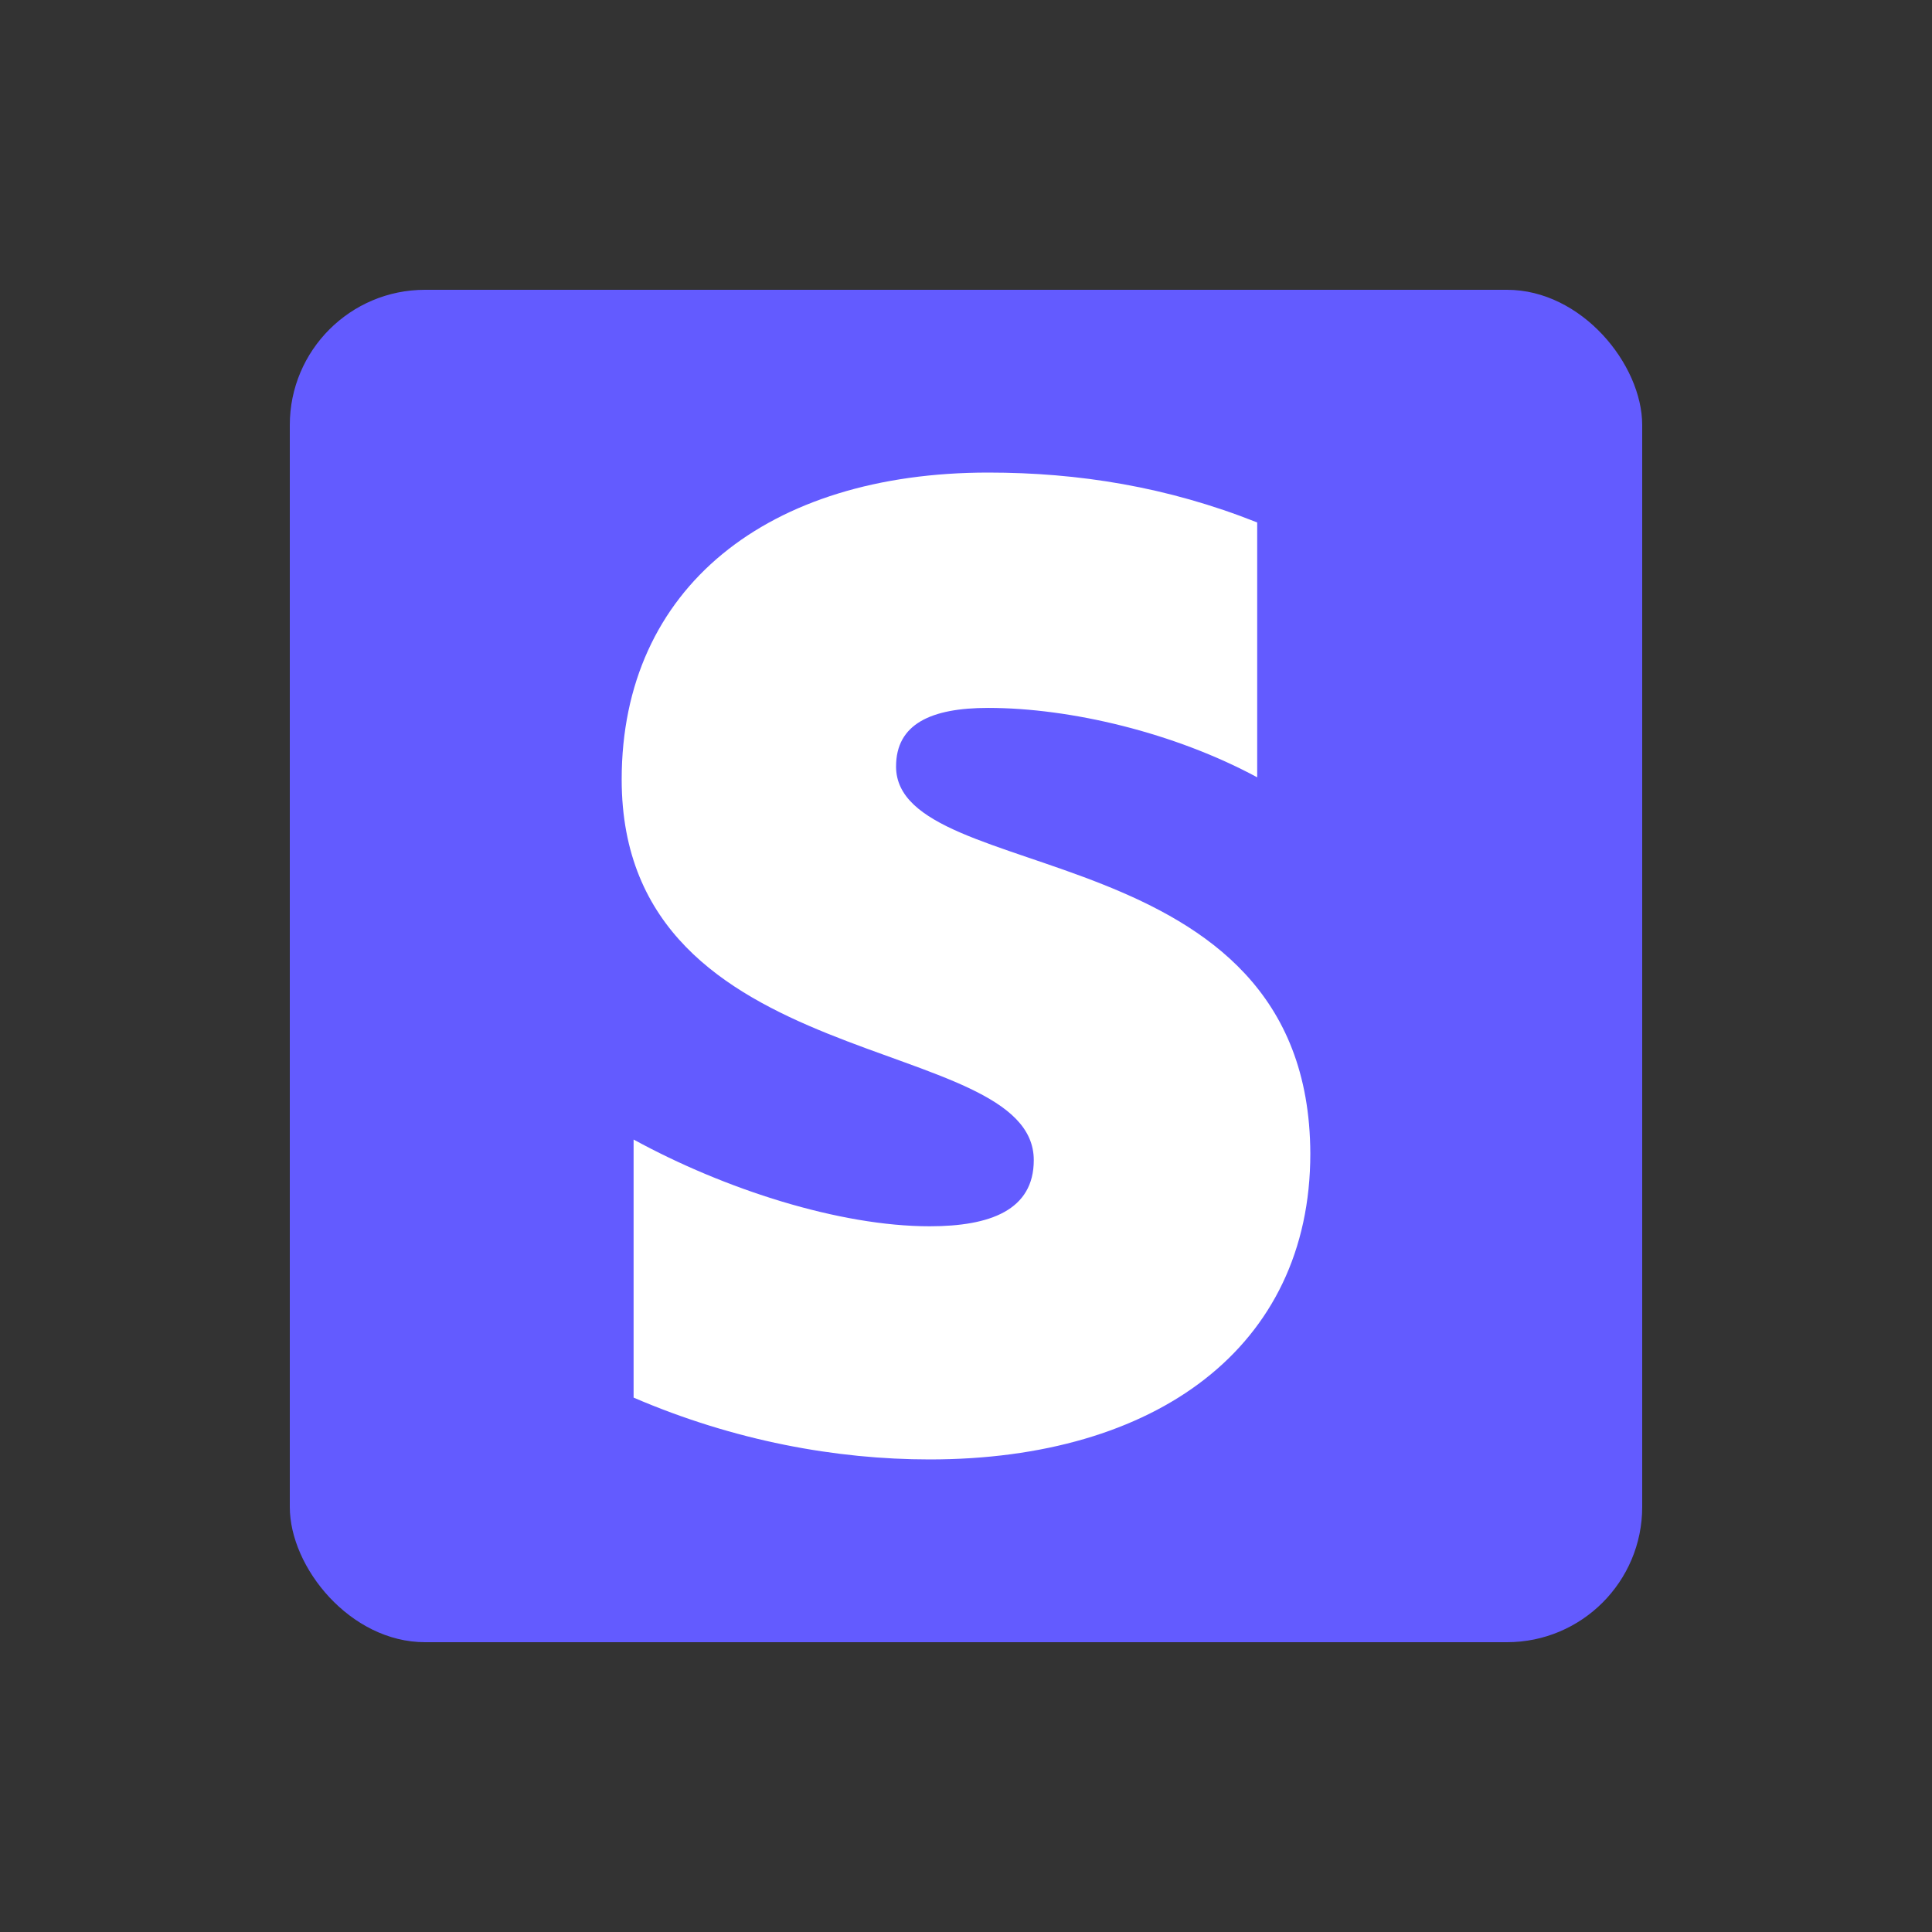
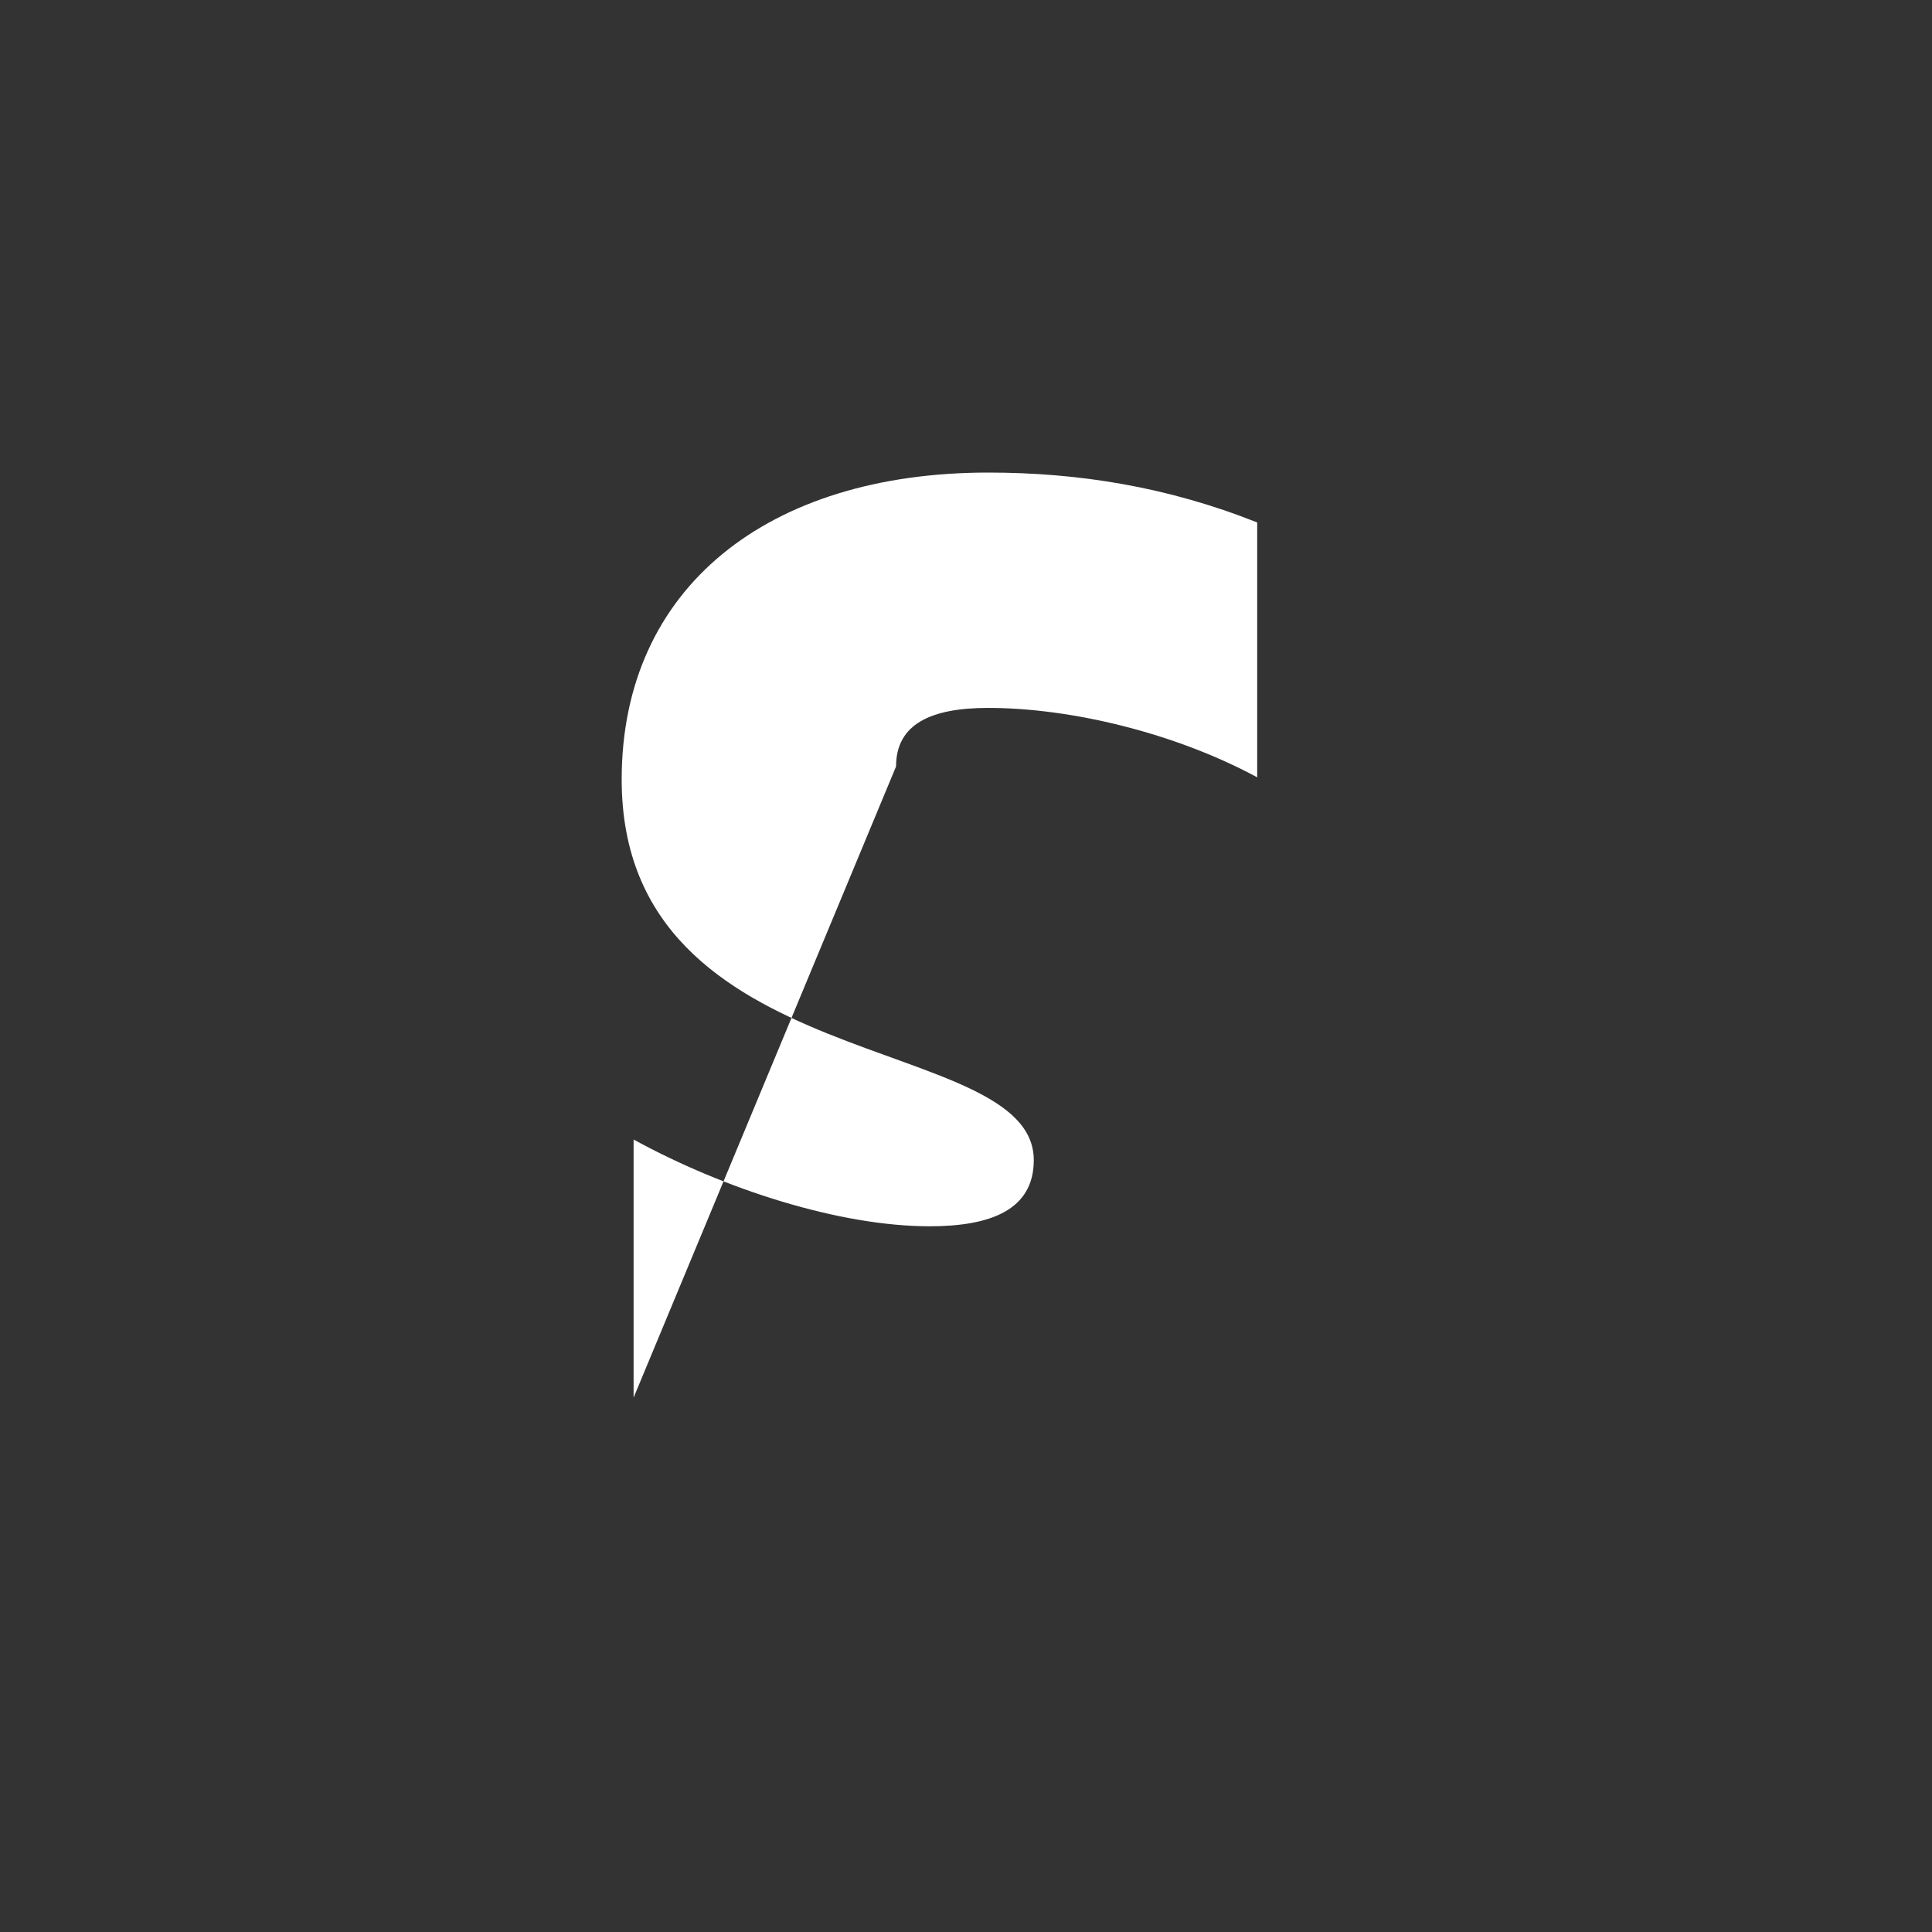
<svg xmlns="http://www.w3.org/2000/svg" width="100" height="100" fill="none" viewBox="0 0 100 100">
  <rect x="0" y="0" width="100" height="100" fill="#333333" stroke="none" />
-   <rect width="70" height="70" x="15" y="15" fill="#635bff" rx="7" />
-   <path fill="#fff" fill-rule="evenodd" d="M46.38 39.672c0-2.19 1.796-3.031 4.77-3.031 4.267 0 9.655 1.29 13.922 3.592V27.042c-4.66-1.852-9.262-2.582-13.921-2.582-11.395 0-18.973 5.95-18.973 15.885 0 15.493 21.33 13.023 21.33 19.703 0 2.582-2.245 3.424-5.389 3.424-4.658 0-10.608-1.909-15.324-4.49V72.34c5.22 2.245 10.497 3.2 15.325 3.2 11.675 0 19.702-5.782 19.702-15.83-.056-16.727-21.443-13.752-21.443-20.04" clip-rule="evenodd" />
+   <path fill="#fff" fill-rule="evenodd" d="M46.38 39.672c0-2.19 1.796-3.031 4.77-3.031 4.267 0 9.655 1.29 13.922 3.592V27.042c-4.66-1.852-9.262-2.582-13.921-2.582-11.395 0-18.973 5.95-18.973 15.885 0 15.493 21.33 13.023 21.33 19.703 0 2.582-2.245 3.424-5.389 3.424-4.658 0-10.608-1.909-15.324-4.49V72.34" clip-rule="evenodd" />
</svg>